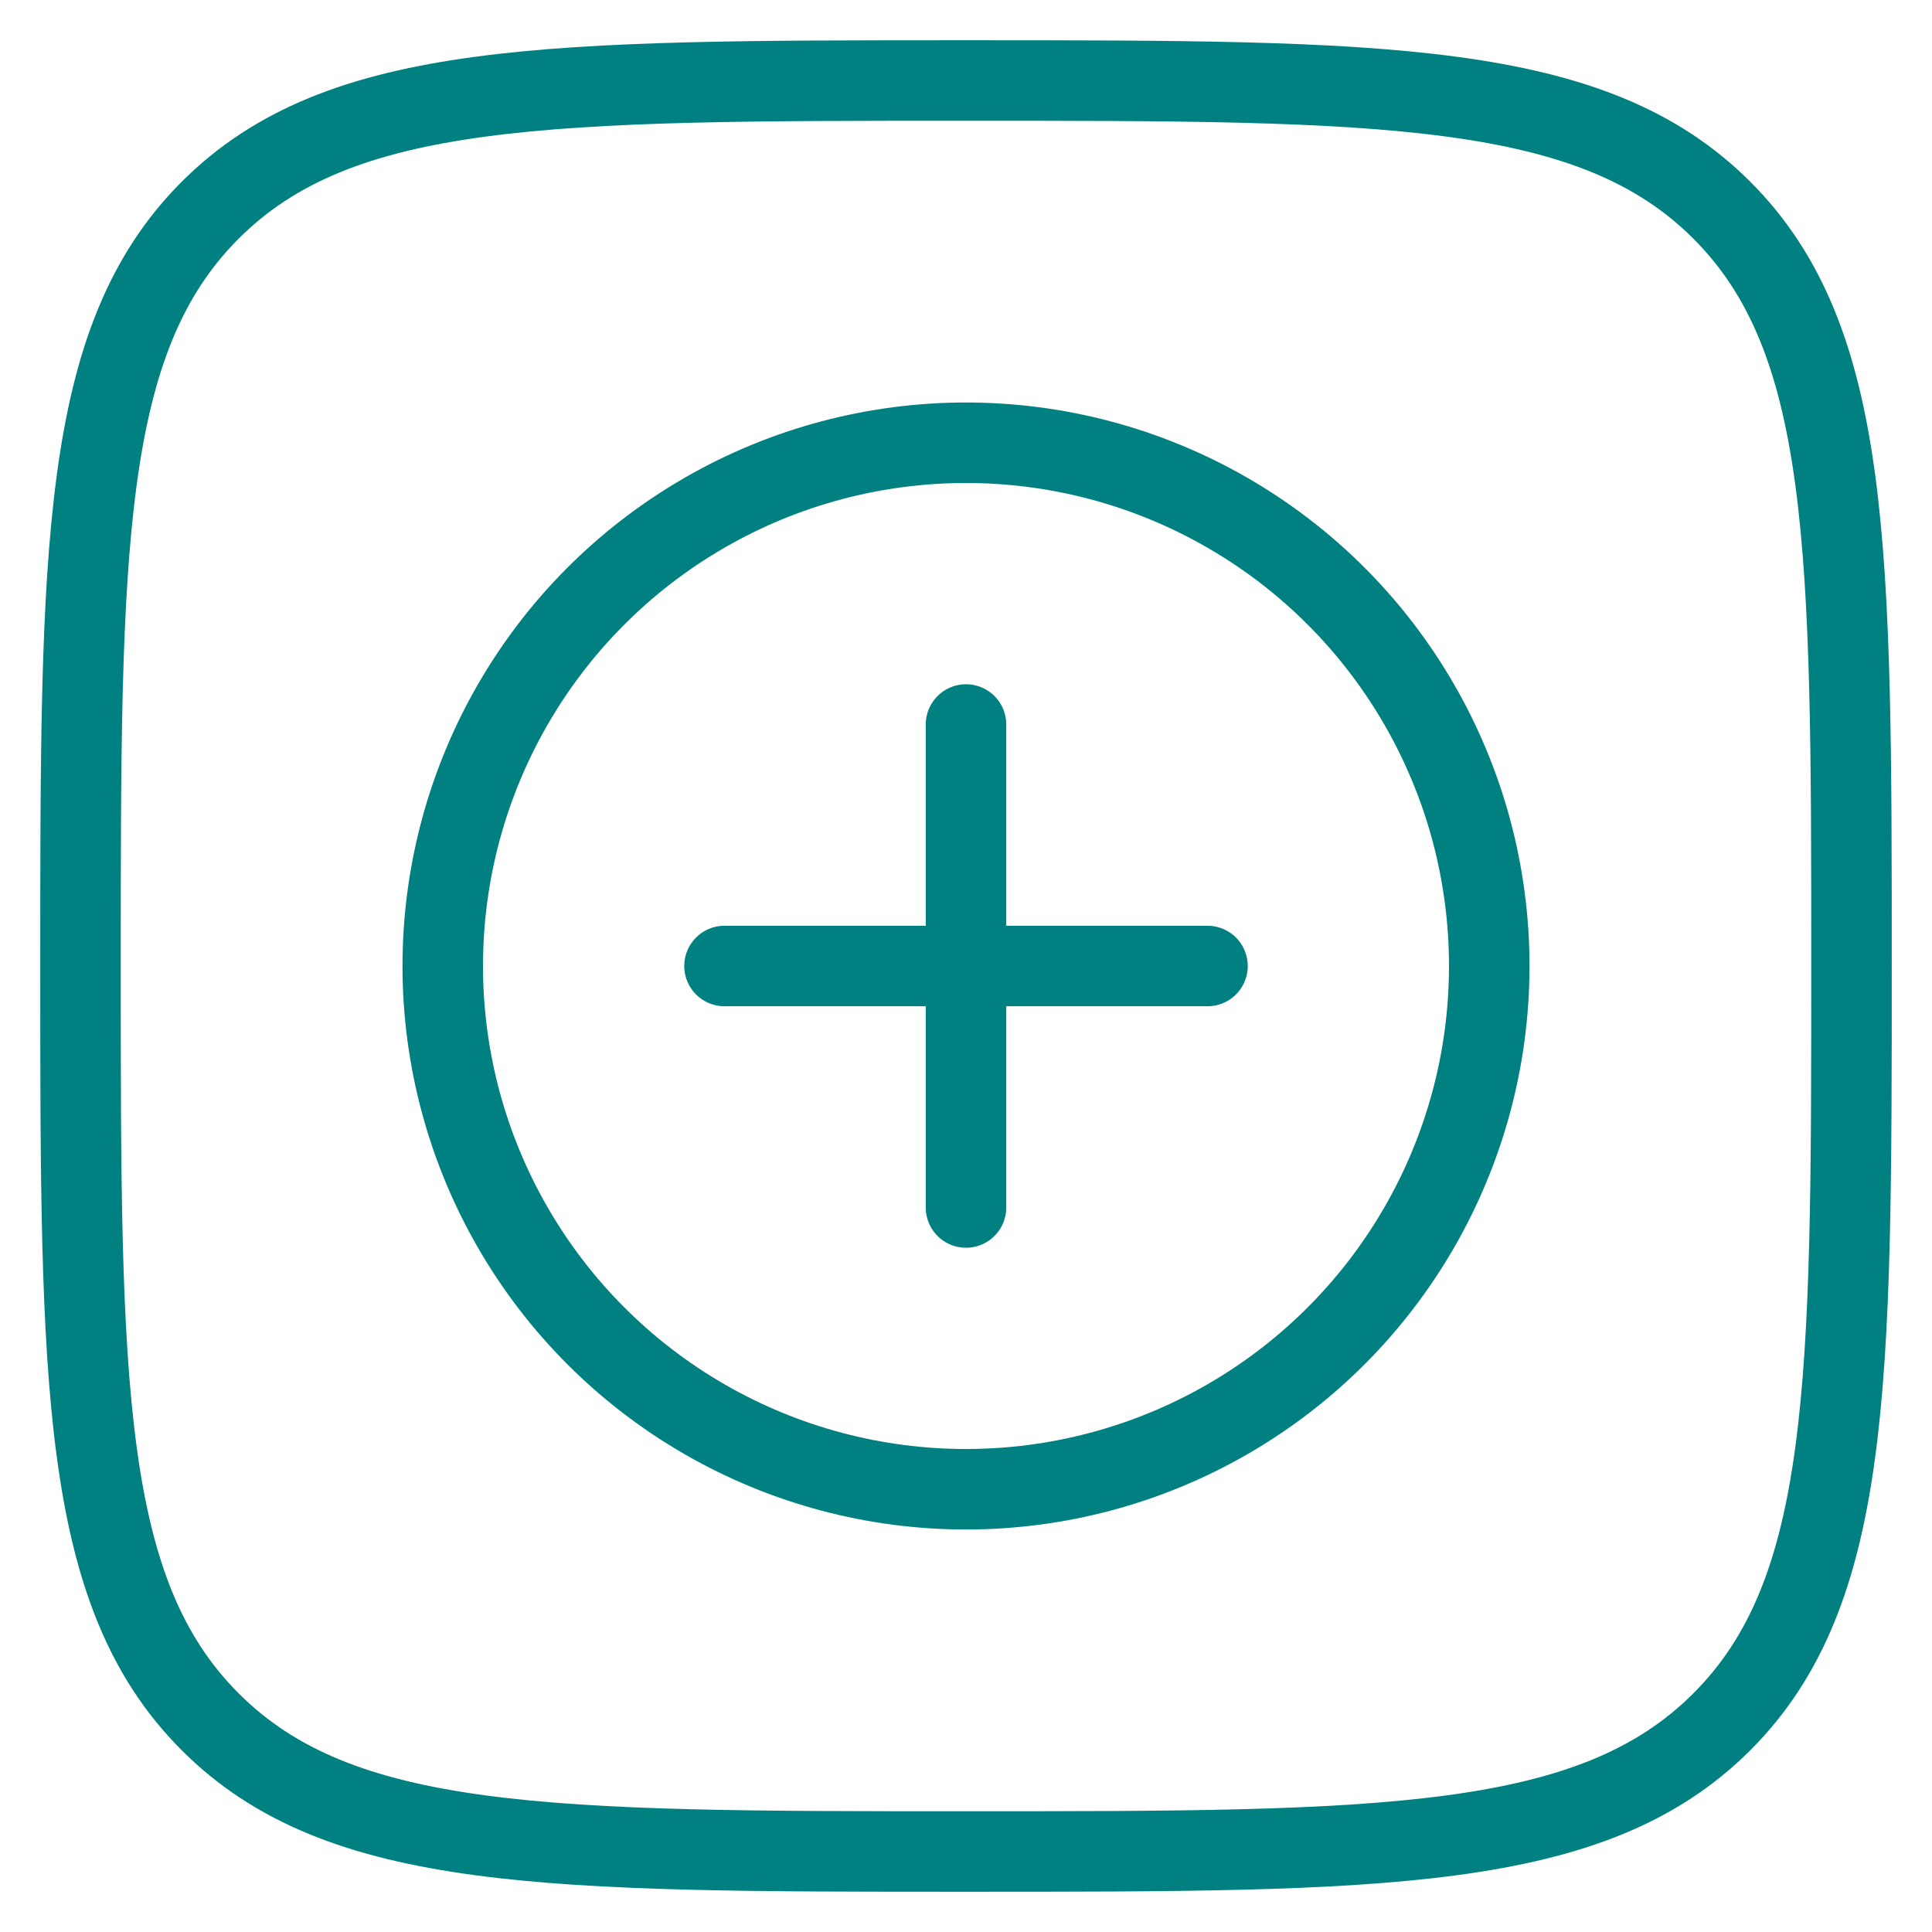
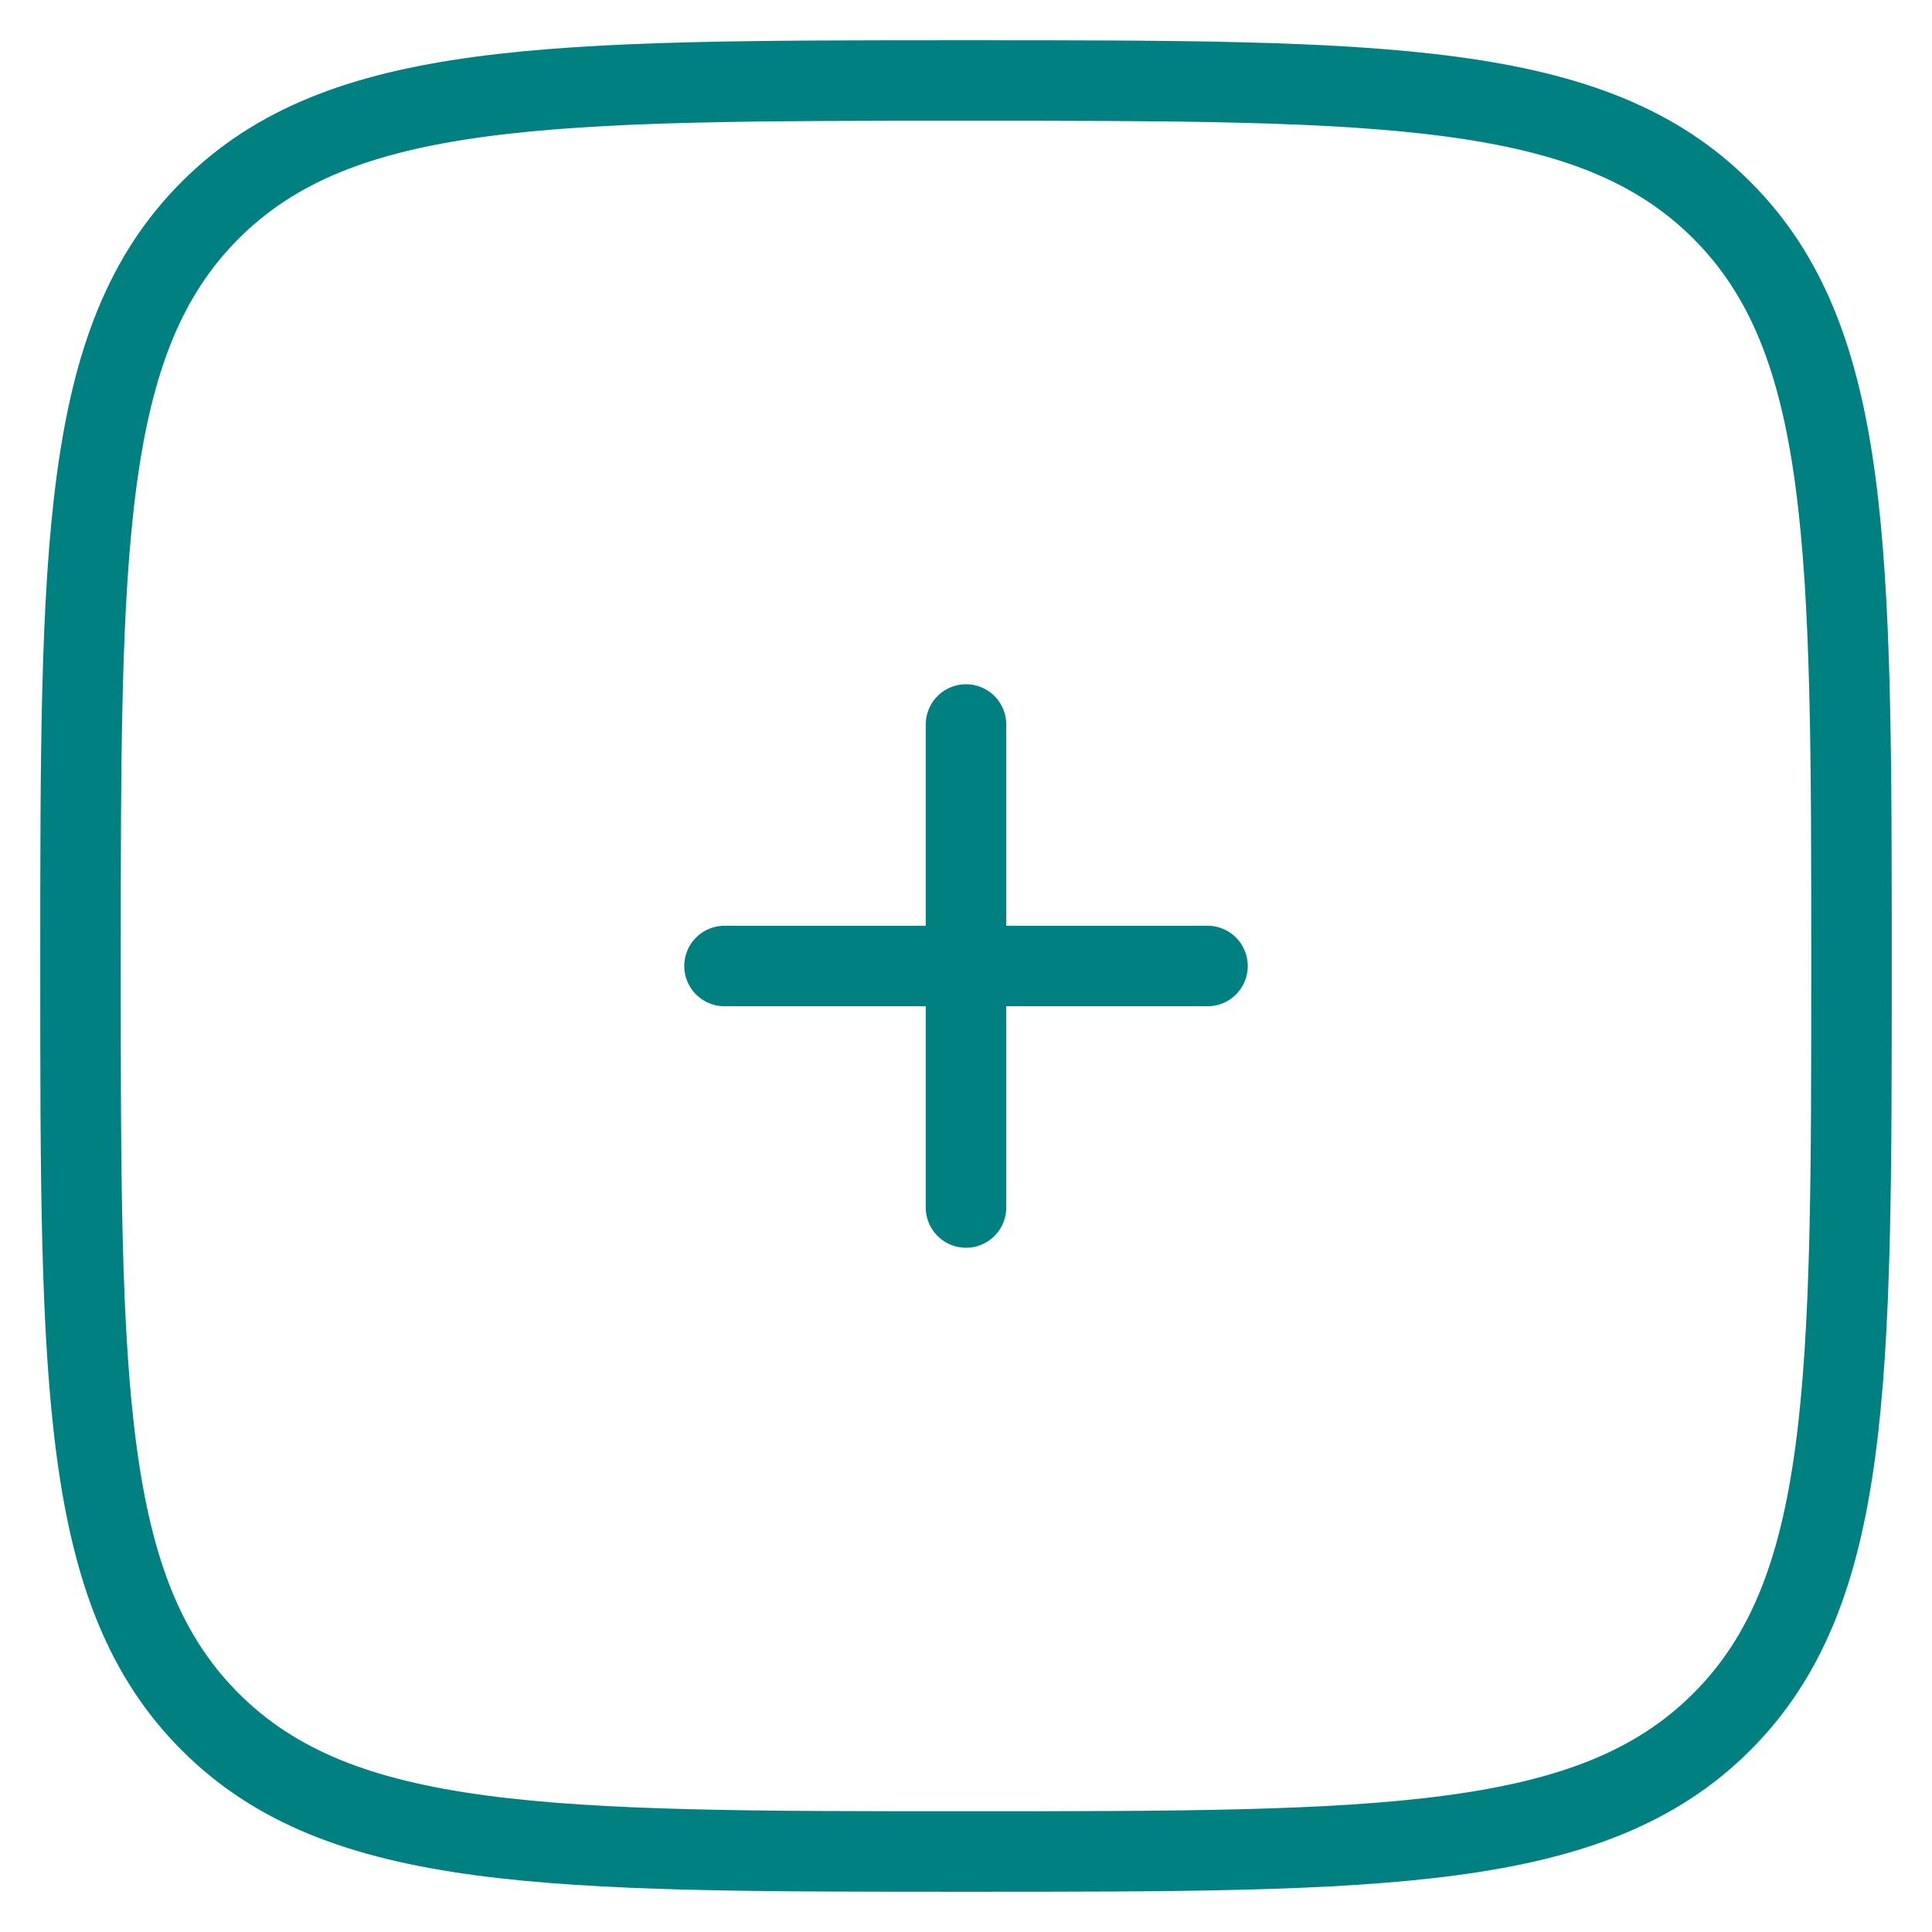
<svg xmlns="http://www.w3.org/2000/svg" width="48" height="48" viewBox="0 0 48 48" fill="none">
  <path d="M2 24C2 13.628 2 8.444 5.222 5.222C8.444 2 13.631 2 24 2C34.372 2 39.556 2 42.778 5.222C46 8.444 46 13.631 46 24C46 34.372 46 39.556 42.778 42.778C39.556 46 34.369 46 24 46C13.628 46 8.444 46 5.222 42.778C2 39.556 2 34.369 2 24Z" stroke="#008080" stroke-width="2" stroke-linecap="round" stroke-linejoin="round" />
-   <circle cx="24" cy="24" r="13" stroke="#008080" stroke-width="2" stroke-linecap="round" stroke-linejoin="round" />
  <path d="M24 18V24M24 30V24M24 24H18M24 24H30" stroke="#008080" stroke-width="2" stroke-linecap="round" stroke-linejoin="round" />
</svg>